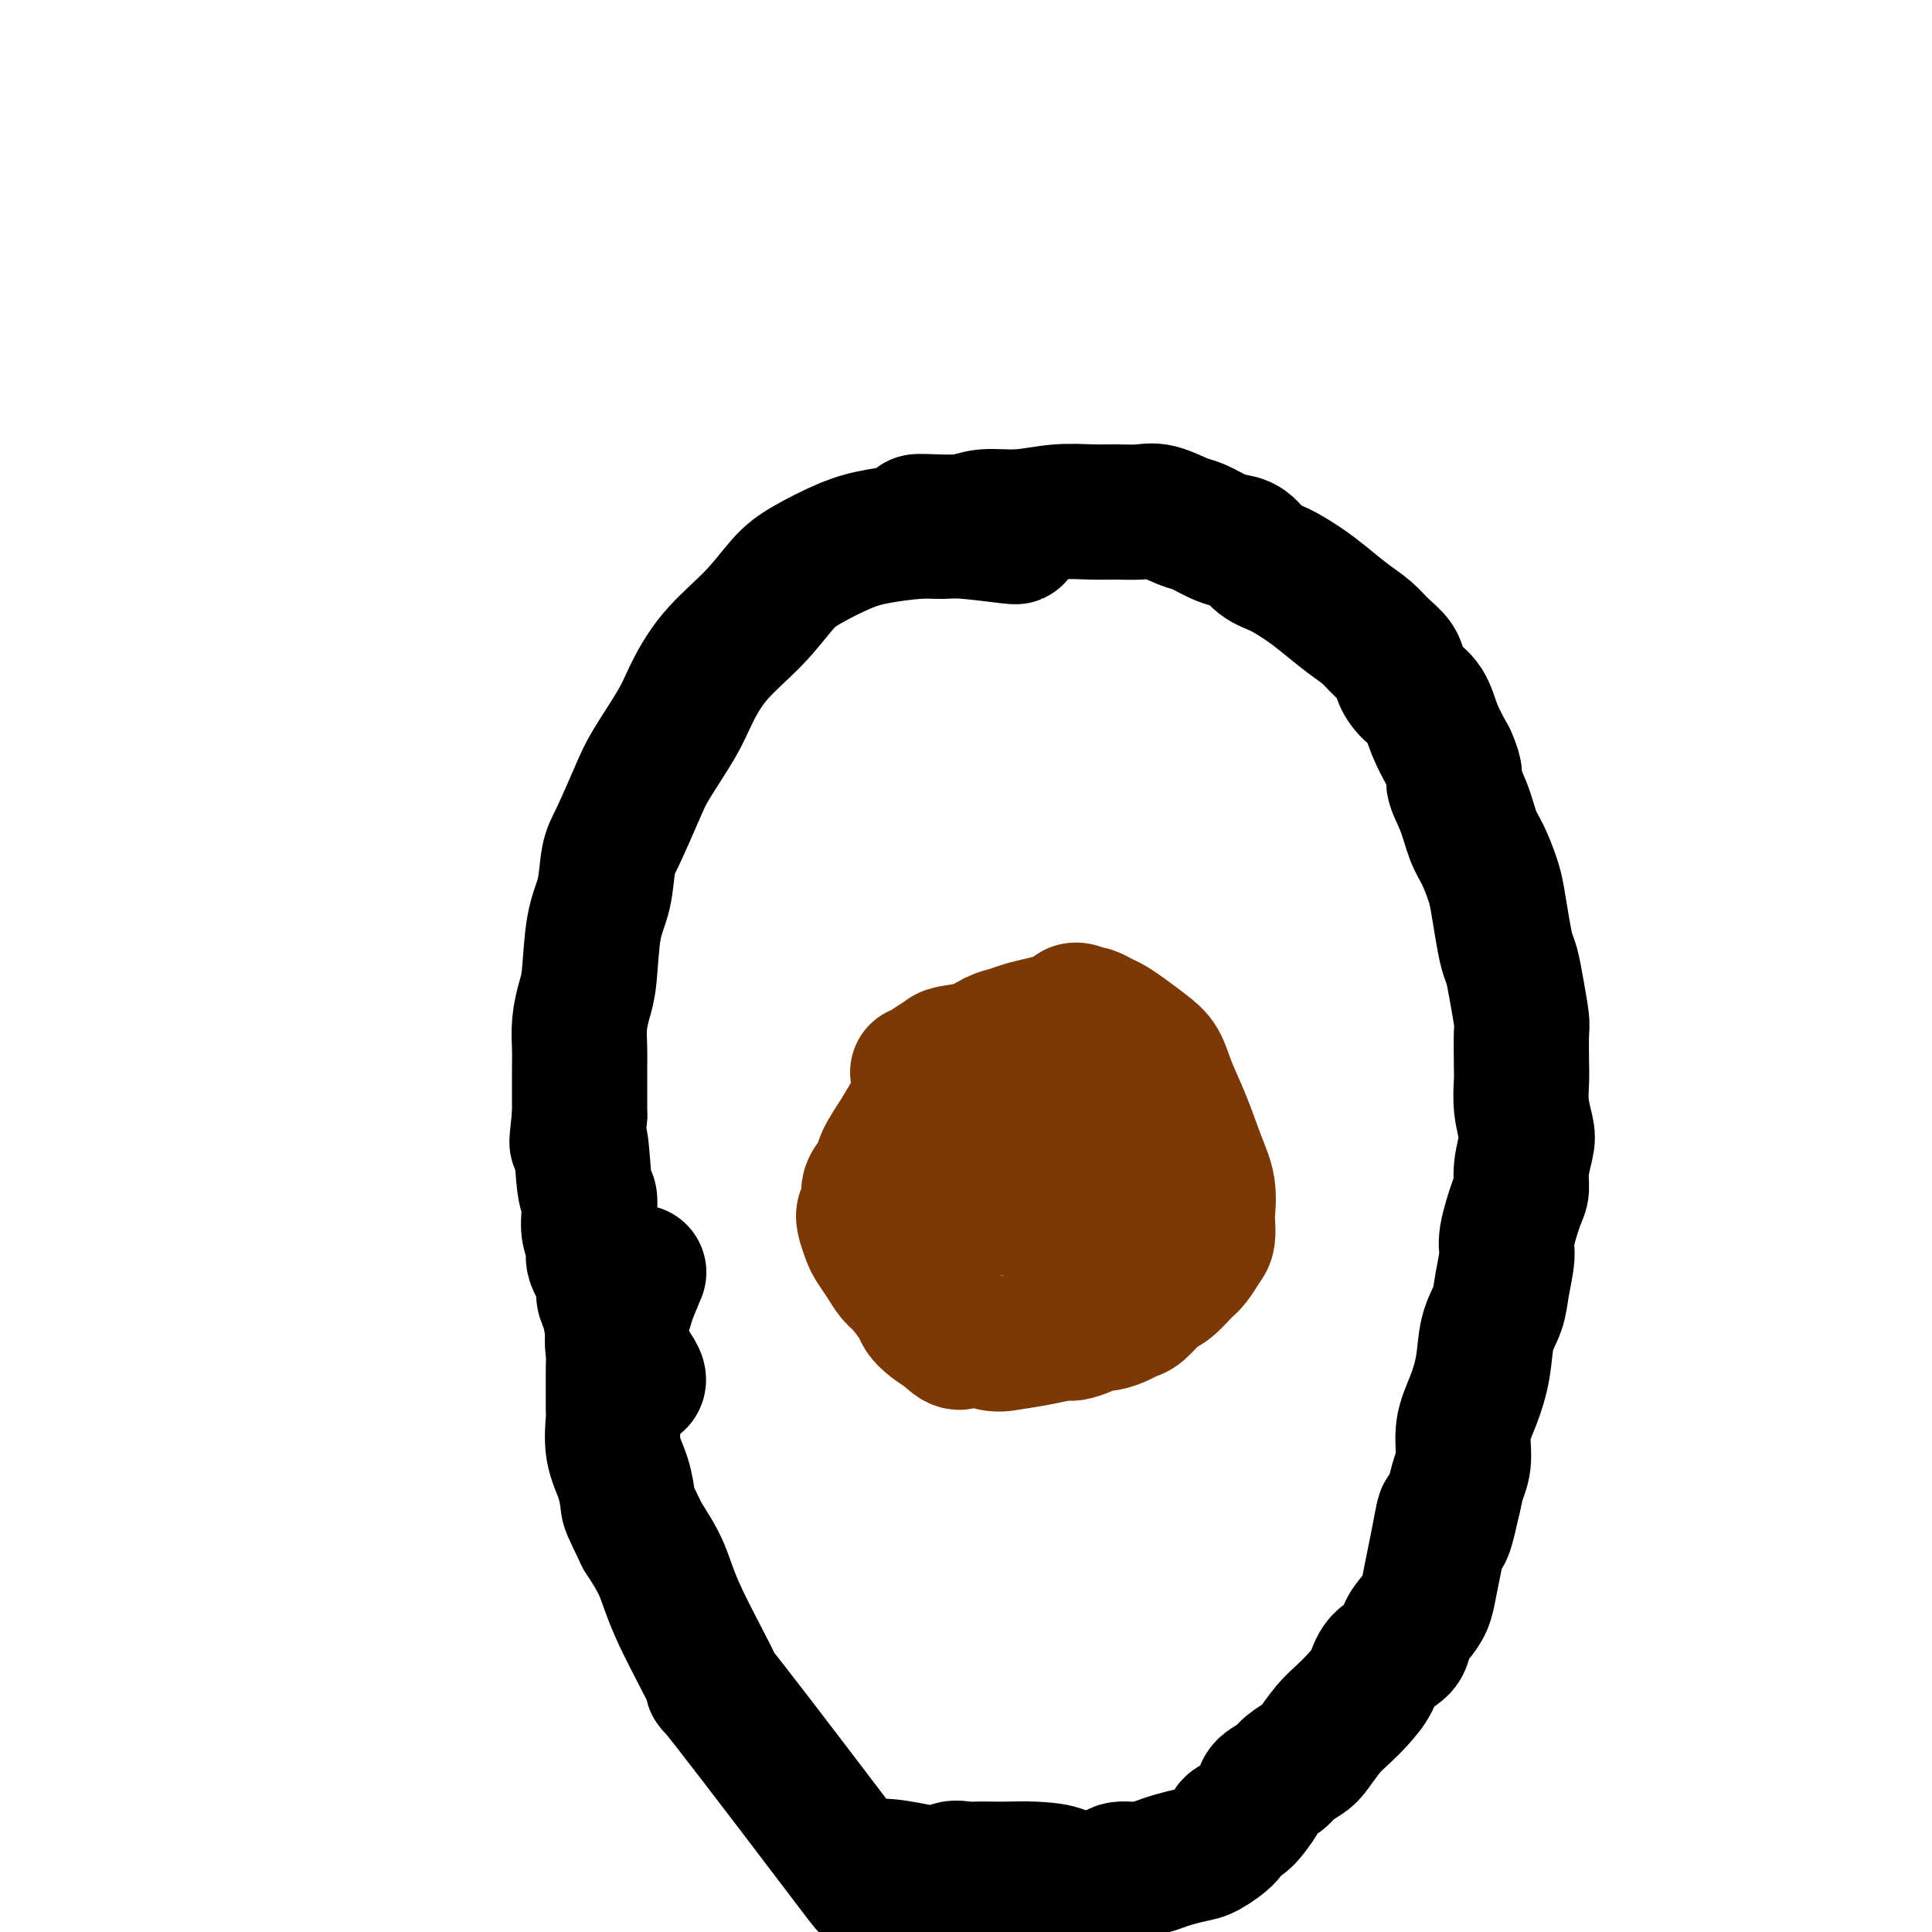
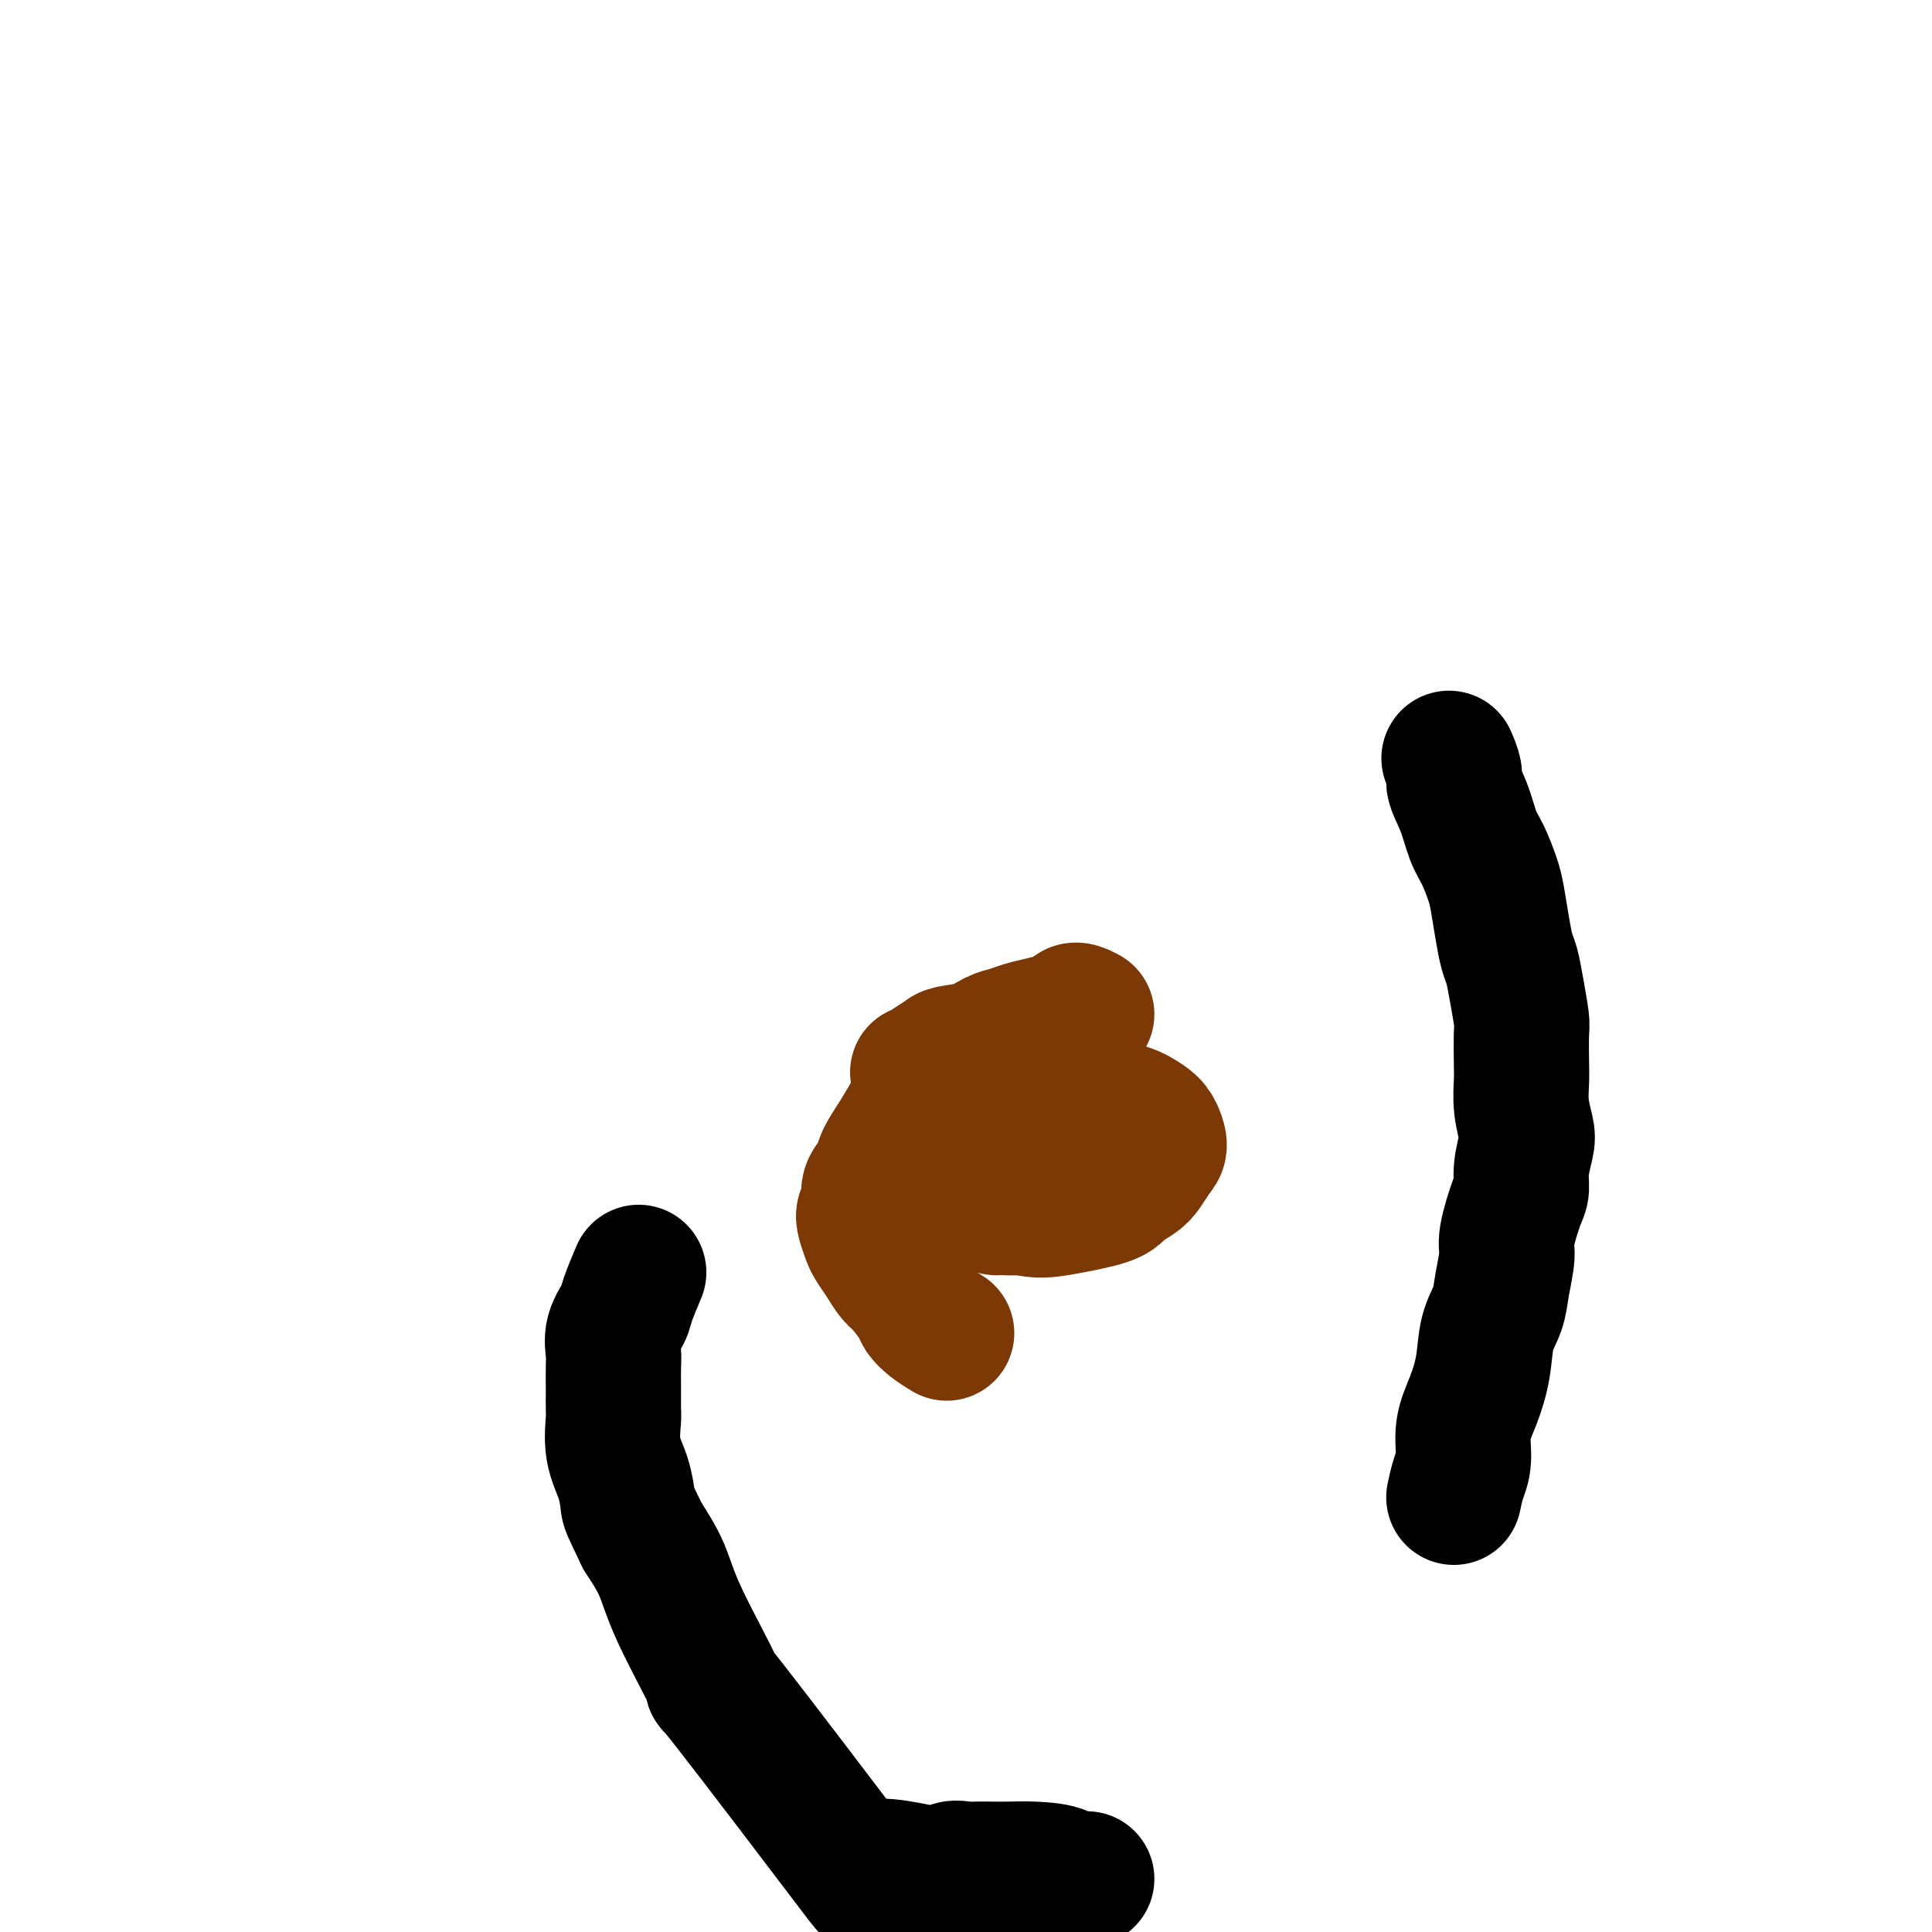
<svg xmlns="http://www.w3.org/2000/svg" viewBox="0 0 400 400" version="1.1">
  <g fill="none" stroke="#000000" stroke-width="28" stroke-linecap="round" stroke-linejoin="round">
-     <path d="M210,111c-0.001,-0.000 -0.001,-0.000 0,0c0.001,0.000 0.005,0.001 0,0c-0.005,-0.001 -0.017,-0.004 0,0c0.017,0.004 0.063,0.015 0,0c-0.063,-0.015 -0.236,-0.057 0,0c0.236,0.057 0.879,0.214 -1,0c-1.879,-0.214 -6.281,-0.799 -9,-1c-2.719,-0.201 -3.756,-0.017 -5,0c-1.244,0.017 -2.694,-0.133 -5,0c-2.306,0.133 -5.467,0.550 -8,1c-2.533,0.450 -4.438,0.935 -7,2c-2.562,1.065 -5.782,2.710 -8,4c-2.218,1.290 -3.435,2.224 -5,4c-1.565,1.776 -3.480,4.393 -6,7c-2.520,2.607 -5.646,5.203 -8,8c-2.354,2.797 -3.936,5.795 -5,8c-1.064,2.205 -1.609,3.615 -3,6c-1.391,2.385 -3.629,5.743 -5,8c-1.371,2.257 -1.877,3.413 -3,6c-1.123,2.587 -2.864,6.604 -4,9c-1.136,2.396 -1.666,3.171 -2,5c-0.334,1.829 -0.471,4.711 -1,7c-0.529,2.289 -1.448,3.984 -2,7c-0.552,3.016 -0.736,7.351 -1,10c-0.264,2.649 -0.607,3.611 -1,5c-0.393,1.389 -0.837,3.207 -1,5c-0.163,1.793 -0.044,3.563 0,5c0.044,1.437 0.012,2.541 0,4c-0.012,1.459 -0.003,3.274 0,5c0.003,1.726 0.002,3.363 0,5" />
-     <path d="M120,231c-0.973,8.825 -0.405,4.388 0,5c0.405,0.612 0.649,6.275 1,9c0.351,2.725 0.810,2.514 1,3c0.190,0.486 0.111,1.670 0,3c-0.111,1.330 -0.255,2.807 0,4c0.255,1.193 0.908,2.102 1,3c0.092,0.898 -0.379,1.784 0,3c0.379,1.216 1.607,2.764 2,4c0.393,1.236 -0.048,2.162 0,3c0.048,0.838 0.587,1.587 1,3c0.413,1.413 0.701,3.490 1,5c0.299,1.510 0.610,2.453 1,3c0.390,0.547 0.861,0.696 1,1c0.139,0.304 -0.054,0.761 0,1c0.054,0.239 0.354,0.260 1,1c0.646,0.740 1.637,2.198 2,3c0.363,0.802 0.097,0.947 0,1c-0.097,0.053 -0.026,0.014 0,0c0.026,-0.014 0.007,-0.004 0,0c-0.007,0.004 -0.002,0.001 0,0c0.002,-0.001 0.001,-0.001 0,0" />
-     <path d="M190,108c-0.003,0.001 -0.006,0.001 0,0c0.006,-0.001 0.022,-0.004 0,0c-0.022,0.004 -0.081,0.016 0,0c0.081,-0.016 0.301,-0.061 2,0c1.699,0.061 4.877,0.227 7,0c2.123,-0.227 3.193,-0.845 5,-1c1.807,-0.155 4.353,0.155 7,0c2.647,-0.155 5.396,-0.776 8,-1c2.604,-0.224 5.065,-0.053 7,0c1.935,0.053 3.346,-0.012 5,0c1.654,0.012 3.552,0.101 5,0c1.448,-0.101 2.446,-0.391 4,0c1.554,0.391 3.665,1.465 5,2c1.335,0.535 1.893,0.532 3,1c1.107,0.468 2.763,1.409 4,2c1.237,0.591 2.057,0.833 3,1c0.943,0.167 2.011,0.259 3,1c0.989,0.741 1.898,2.130 3,3c1.102,0.870 2.395,1.219 4,2c1.605,0.781 3.521,1.994 5,3c1.479,1.006 2.523,1.806 4,3c1.477,1.194 3.389,2.784 5,4c1.611,1.216 2.920,2.058 4,3c1.080,0.942 1.931,1.983 3,3c1.069,1.017 2.354,2.010 3,3c0.646,0.990 0.651,1.978 1,3c0.349,1.022 1.042,2.078 2,3c0.958,0.922 2.181,1.710 3,3c0.819,1.290 1.234,3.083 2,5c0.766,1.917 1.883,3.959 3,6" />
    <path d="M300,157c1.833,4.008 0.915,4.029 1,5c0.085,0.971 1.175,2.894 2,5c0.825,2.106 1.387,4.397 2,6c0.613,1.603 1.277,2.520 2,4c0.723,1.480 1.503,3.525 2,5c0.497,1.475 0.710,2.380 1,4c0.290,1.620 0.656,3.954 1,6c0.344,2.046 0.667,3.804 1,5c0.333,1.196 0.678,1.828 1,3c0.322,1.172 0.623,2.882 1,5c0.377,2.118 0.832,4.645 1,6c0.168,1.355 0.048,1.539 0,3c-0.048,1.461 -0.026,4.199 0,6c0.026,1.801 0.056,2.666 0,4c-0.056,1.334 -0.197,3.138 0,5c0.197,1.862 0.730,3.782 1,5c0.270,1.218 0.275,1.733 0,3c-0.275,1.267 -0.829,3.284 -1,5c-0.171,1.716 0.042,3.130 0,4c-0.042,0.870 -0.339,1.197 -1,3c-0.661,1.803 -1.687,5.081 -2,7c-0.313,1.919 0.085,2.478 0,4c-0.085,1.522 -0.655,4.005 -1,6c-0.345,1.995 -0.464,3.501 -1,5c-0.536,1.499 -1.488,2.992 -2,5c-0.512,2.008 -0.585,4.532 -1,7c-0.415,2.468 -1.172,4.879 -2,7c-0.828,2.121 -1.727,3.950 -2,6c-0.273,2.050 0.080,4.321 0,6c-0.080,1.679 -0.594,2.765 -1,4c-0.406,1.235 -0.703,2.617 -1,4" />
-     <path d="M301,310c-2.725,12.484 -2.039,5.694 -2,4c0.039,-1.694 -0.569,1.709 -1,4c-0.431,2.291 -0.683,3.470 -1,5c-0.317,1.530 -0.698,3.410 -1,5c-0.302,1.590 -0.525,2.889 -1,4c-0.475,1.111 -1.200,2.032 -2,3c-0.800,0.968 -1.673,1.981 -2,3c-0.327,1.019 -0.107,2.044 -1,3c-0.893,0.956 -2.899,1.843 -4,3c-1.101,1.157 -1.296,2.582 -2,4c-0.704,1.418 -1.917,2.827 -3,4c-1.083,1.173 -2.038,2.110 -3,3c-0.962,0.890 -1.933,1.733 -3,3c-1.067,1.267 -2.230,2.959 -3,4c-0.770,1.041 -1.147,1.433 -2,2c-0.853,0.567 -2.182,1.310 -3,2c-0.818,0.690 -1.125,1.326 -2,2c-0.875,0.674 -2.319,1.384 -3,2c-0.681,0.616 -0.599,1.136 -1,2c-0.401,0.864 -1.283,2.070 -2,3c-0.717,0.930 -1.268,1.583 -2,2c-0.732,0.417 -1.645,0.598 -2,1c-0.355,0.402 -0.152,1.025 -1,2c-0.848,0.975 -2.746,2.304 -4,3c-1.254,0.696 -1.863,0.760 -3,1c-1.137,0.240 -2.802,0.656 -4,1c-1.198,0.344 -1.929,0.617 -3,1c-1.071,0.383 -2.483,0.876 -4,1c-1.517,0.124 -3.139,-0.120 -4,0c-0.861,0.120 -0.960,0.606 -2,1c-1.040,0.394 -3.020,0.697 -5,1" />
    <path d="M225,389c-4.703,0.762 -3.960,-0.332 -5,-1c-1.040,-0.668 -3.863,-0.911 -6,-1c-2.137,-0.089 -3.589,-0.026 -5,0c-1.411,0.026 -2.782,0.014 -4,0c-1.218,-0.014 -2.285,-0.031 -3,0c-0.715,0.031 -1.080,0.109 -2,0c-0.920,-0.109 -2.396,-0.405 -3,0c-0.604,0.405 -0.337,1.512 -4,1c-3.663,-0.512 -11.257,-2.644 -13,-1c-1.743,1.644 2.366,7.065 -3,0c-5.366,-7.065 -20.206,-26.614 -26,-34c-5.794,-7.386 -2.543,-2.609 -3,-4c-0.457,-1.391 -4.623,-8.952 -7,-14c-2.377,-5.048 -2.965,-7.585 -4,-10c-1.035,-2.415 -2.518,-4.707 -4,-7" />
    <path d="M133,318c-2.972,-6.151 -2.901,-6.027 -3,-7c-0.099,-0.973 -0.366,-3.042 -1,-5c-0.634,-1.958 -1.634,-3.806 -2,-6c-0.366,-2.194 -0.098,-4.736 0,-6c0.098,-1.264 0.024,-1.250 0,-2c-0.024,-0.750 0.001,-2.263 0,-4c-0.001,-1.737 -0.027,-3.697 0,-5c0.027,-1.303 0.106,-1.947 0,-3c-0.106,-1.053 -0.396,-2.514 0,-4c0.396,-1.486 1.477,-2.996 2,-4c0.523,-1.004 0.487,-1.501 1,-3c0.513,-1.499 1.575,-4.000 2,-5c0.425,-1.000 0.212,-0.500 0,0" />
  </g>
  <g fill="none" stroke="#7C3805" stroke-width="28" stroke-linecap="round" stroke-linejoin="round">
    <path d="M210,221c-0.000,0.000 -0.000,0.000 0,0c0.000,-0.000 0.000,-0.000 0,0c-0.000,0.000 -0.000,0.001 0,0c0.000,-0.001 0.001,-0.005 0,0c-0.001,0.005 -0.004,0.019 0,0c0.004,-0.019 0.017,-0.070 0,0c-0.017,0.070 -0.062,0.260 -1,0c-0.938,-0.260 -2.768,-0.969 -4,-1c-1.232,-0.031 -1.866,0.616 -3,1c-1.134,0.384 -2.767,0.506 -4,1c-1.233,0.494 -2.064,1.360 -3,2c-0.936,0.640 -1.976,1.052 -3,2c-1.024,0.948 -2.034,2.431 -3,4c-0.966,1.569 -1.890,3.225 -3,5c-1.110,1.775 -2.406,3.669 -3,5c-0.594,1.331 -0.486,2.099 -1,3c-0.514,0.901 -1.651,1.936 -2,3c-0.349,1.064 0.091,2.157 0,3c-0.091,0.843 -0.712,1.436 -1,2c-0.288,0.564 -0.243,1.100 0,2c0.243,0.900 0.683,2.164 1,3c0.317,0.836 0.512,1.243 1,2c0.488,0.757 1.268,1.865 2,3c0.732,1.135 1.417,2.296 2,3c0.583,0.704 1.065,0.951 2,2c0.935,1.049 2.323,2.900 3,4c0.677,1.100 0.644,1.450 1,2c0.356,0.550 1.102,1.300 2,2c0.898,0.700 1.949,1.350 3,2" />
-     <path d="M196,276c3.122,3.263 2.927,1.420 4,1c1.073,-0.420 3.413,0.582 5,1c1.587,0.418 2.421,0.253 4,0c1.579,-0.253 3.904,-0.594 6,-1c2.096,-0.406 3.964,-0.879 5,-1c1.036,-0.121 1.240,0.108 2,0c0.760,-0.108 2.077,-0.554 3,-1c0.923,-0.446 1.454,-0.891 2,-1c0.546,-0.109 1.108,0.118 2,0c0.892,-0.118 2.114,-0.583 3,-1c0.886,-0.417 1.434,-0.787 2,-1c0.566,-0.213 1.148,-0.268 2,-1c0.852,-0.732 1.972,-2.139 3,-3c1.028,-0.861 1.964,-1.174 3,-2c1.036,-0.826 2.173,-2.165 3,-3c0.827,-0.835 1.346,-1.166 2,-2c0.654,-0.834 1.445,-2.171 2,-3c0.555,-0.829 0.876,-1.148 1,-2c0.124,-0.852 0.053,-2.235 0,-3c-0.053,-0.765 -0.087,-0.913 0,-2c0.087,-1.087 0.295,-3.113 0,-5c-0.295,-1.887 -1.092,-3.635 -2,-6c-0.908,-2.365 -1.926,-5.347 -3,-8c-1.074,-2.653 -2.203,-4.977 -3,-7c-0.797,-2.023 -1.263,-3.746 -2,-5c-0.737,-1.254 -1.745,-2.038 -3,-3c-1.255,-0.962 -2.756,-2.100 -4,-3c-1.244,-0.900 -2.230,-1.561 -3,-2c-0.770,-0.439 -1.323,-0.657 -2,-1c-0.677,-0.343 -1.479,-0.812 -2,-1c-0.521,-0.188 -0.760,-0.094 -1,0" />
    <path d="M225,210c-2.929,-1.595 -2.752,-0.582 -3,0c-0.248,0.582 -0.923,0.732 -2,1c-1.077,0.268 -2.558,0.653 -4,1c-1.442,0.347 -2.845,0.657 -4,1c-1.155,0.343 -2.062,0.721 -3,1c-0.938,0.279 -1.908,0.460 -3,1c-1.092,0.540 -2.306,1.441 -4,2c-1.694,0.559 -3.869,0.777 -5,1c-1.131,0.223 -1.217,0.452 -2,1c-0.783,0.548 -2.261,1.415 -3,2c-0.739,0.585 -0.737,0.888 -1,1c-0.263,0.112 -0.789,0.032 -1,0c-0.211,-0.032 -0.105,-0.016 0,0" />
    <path d="M200,224c-0.029,0.020 -0.059,0.039 0,0c0.059,-0.039 0.205,-0.137 0,0c-0.205,0.137 -0.762,0.510 -1,3c-0.238,2.490 -0.159,7.099 0,10c0.159,2.901 0.396,4.096 1,5c0.604,0.904 1.573,1.518 2,2c0.427,0.482 0.312,0.831 2,2c1.688,1.169 5.180,3.158 8,4c2.820,0.842 4.968,0.536 8,0c3.032,-0.536 6.948,-1.302 9,-2c2.052,-0.698 2.239,-1.327 3,-2c0.761,-0.673 2.096,-1.392 3,-2c0.904,-0.608 1.376,-1.107 2,-2c0.624,-0.893 1.400,-2.179 2,-3c0.600,-0.821 1.023,-1.176 1,-2c-0.023,-0.824 -0.492,-2.119 -1,-3c-0.508,-0.881 -1.055,-1.350 -2,-2c-0.945,-0.650 -2.289,-1.481 -4,-2c-1.711,-0.519 -3.788,-0.728 -6,-1c-2.212,-0.272 -4.557,-0.609 -7,-1c-2.443,-0.391 -4.983,-0.836 -7,-1c-2.017,-0.164 -3.511,-0.047 -5,0c-1.489,0.047 -2.973,0.024 -4,0c-1.027,-0.024 -1.597,-0.047 -2,0c-0.403,0.047 -0.641,0.166 -1,1c-0.359,0.834 -0.841,2.384 -1,4c-0.159,1.616 0.004,3.298 0,5c-0.004,1.702 -0.176,3.425 0,5c0.176,1.575 0.701,3.001 1,4c0.299,0.999 0.371,1.571 1,2c0.629,0.429 1.814,0.714 3,1" />
    <path d="M205,249c1.044,1.295 1.153,1.034 2,1c0.847,-0.034 2.433,0.159 4,0c1.567,-0.159 3.117,-0.671 4,-1c0.883,-0.329 1.099,-0.474 2,-1c0.901,-0.526 2.486,-1.432 3,-2c0.514,-0.568 -0.044,-0.797 0,-1c0.044,-0.203 0.691,-0.380 1,-1c0.309,-0.620 0.279,-1.683 0,-2c-0.279,-0.317 -0.807,0.111 -1,0c-0.193,-0.111 -0.051,-0.760 0,-1c0.051,-0.240 0.013,-0.071 0,0c-0.013,0.071 0.000,0.043 0,0c-0.000,-0.043 -0.014,-0.103 0,0c0.014,0.103 0.055,0.368 0,1c-0.055,0.632 -0.207,1.632 0,2c0.207,0.368 0.773,0.105 1,0c0.227,-0.105 0.113,-0.053 0,0" />
  </g>
</svg>